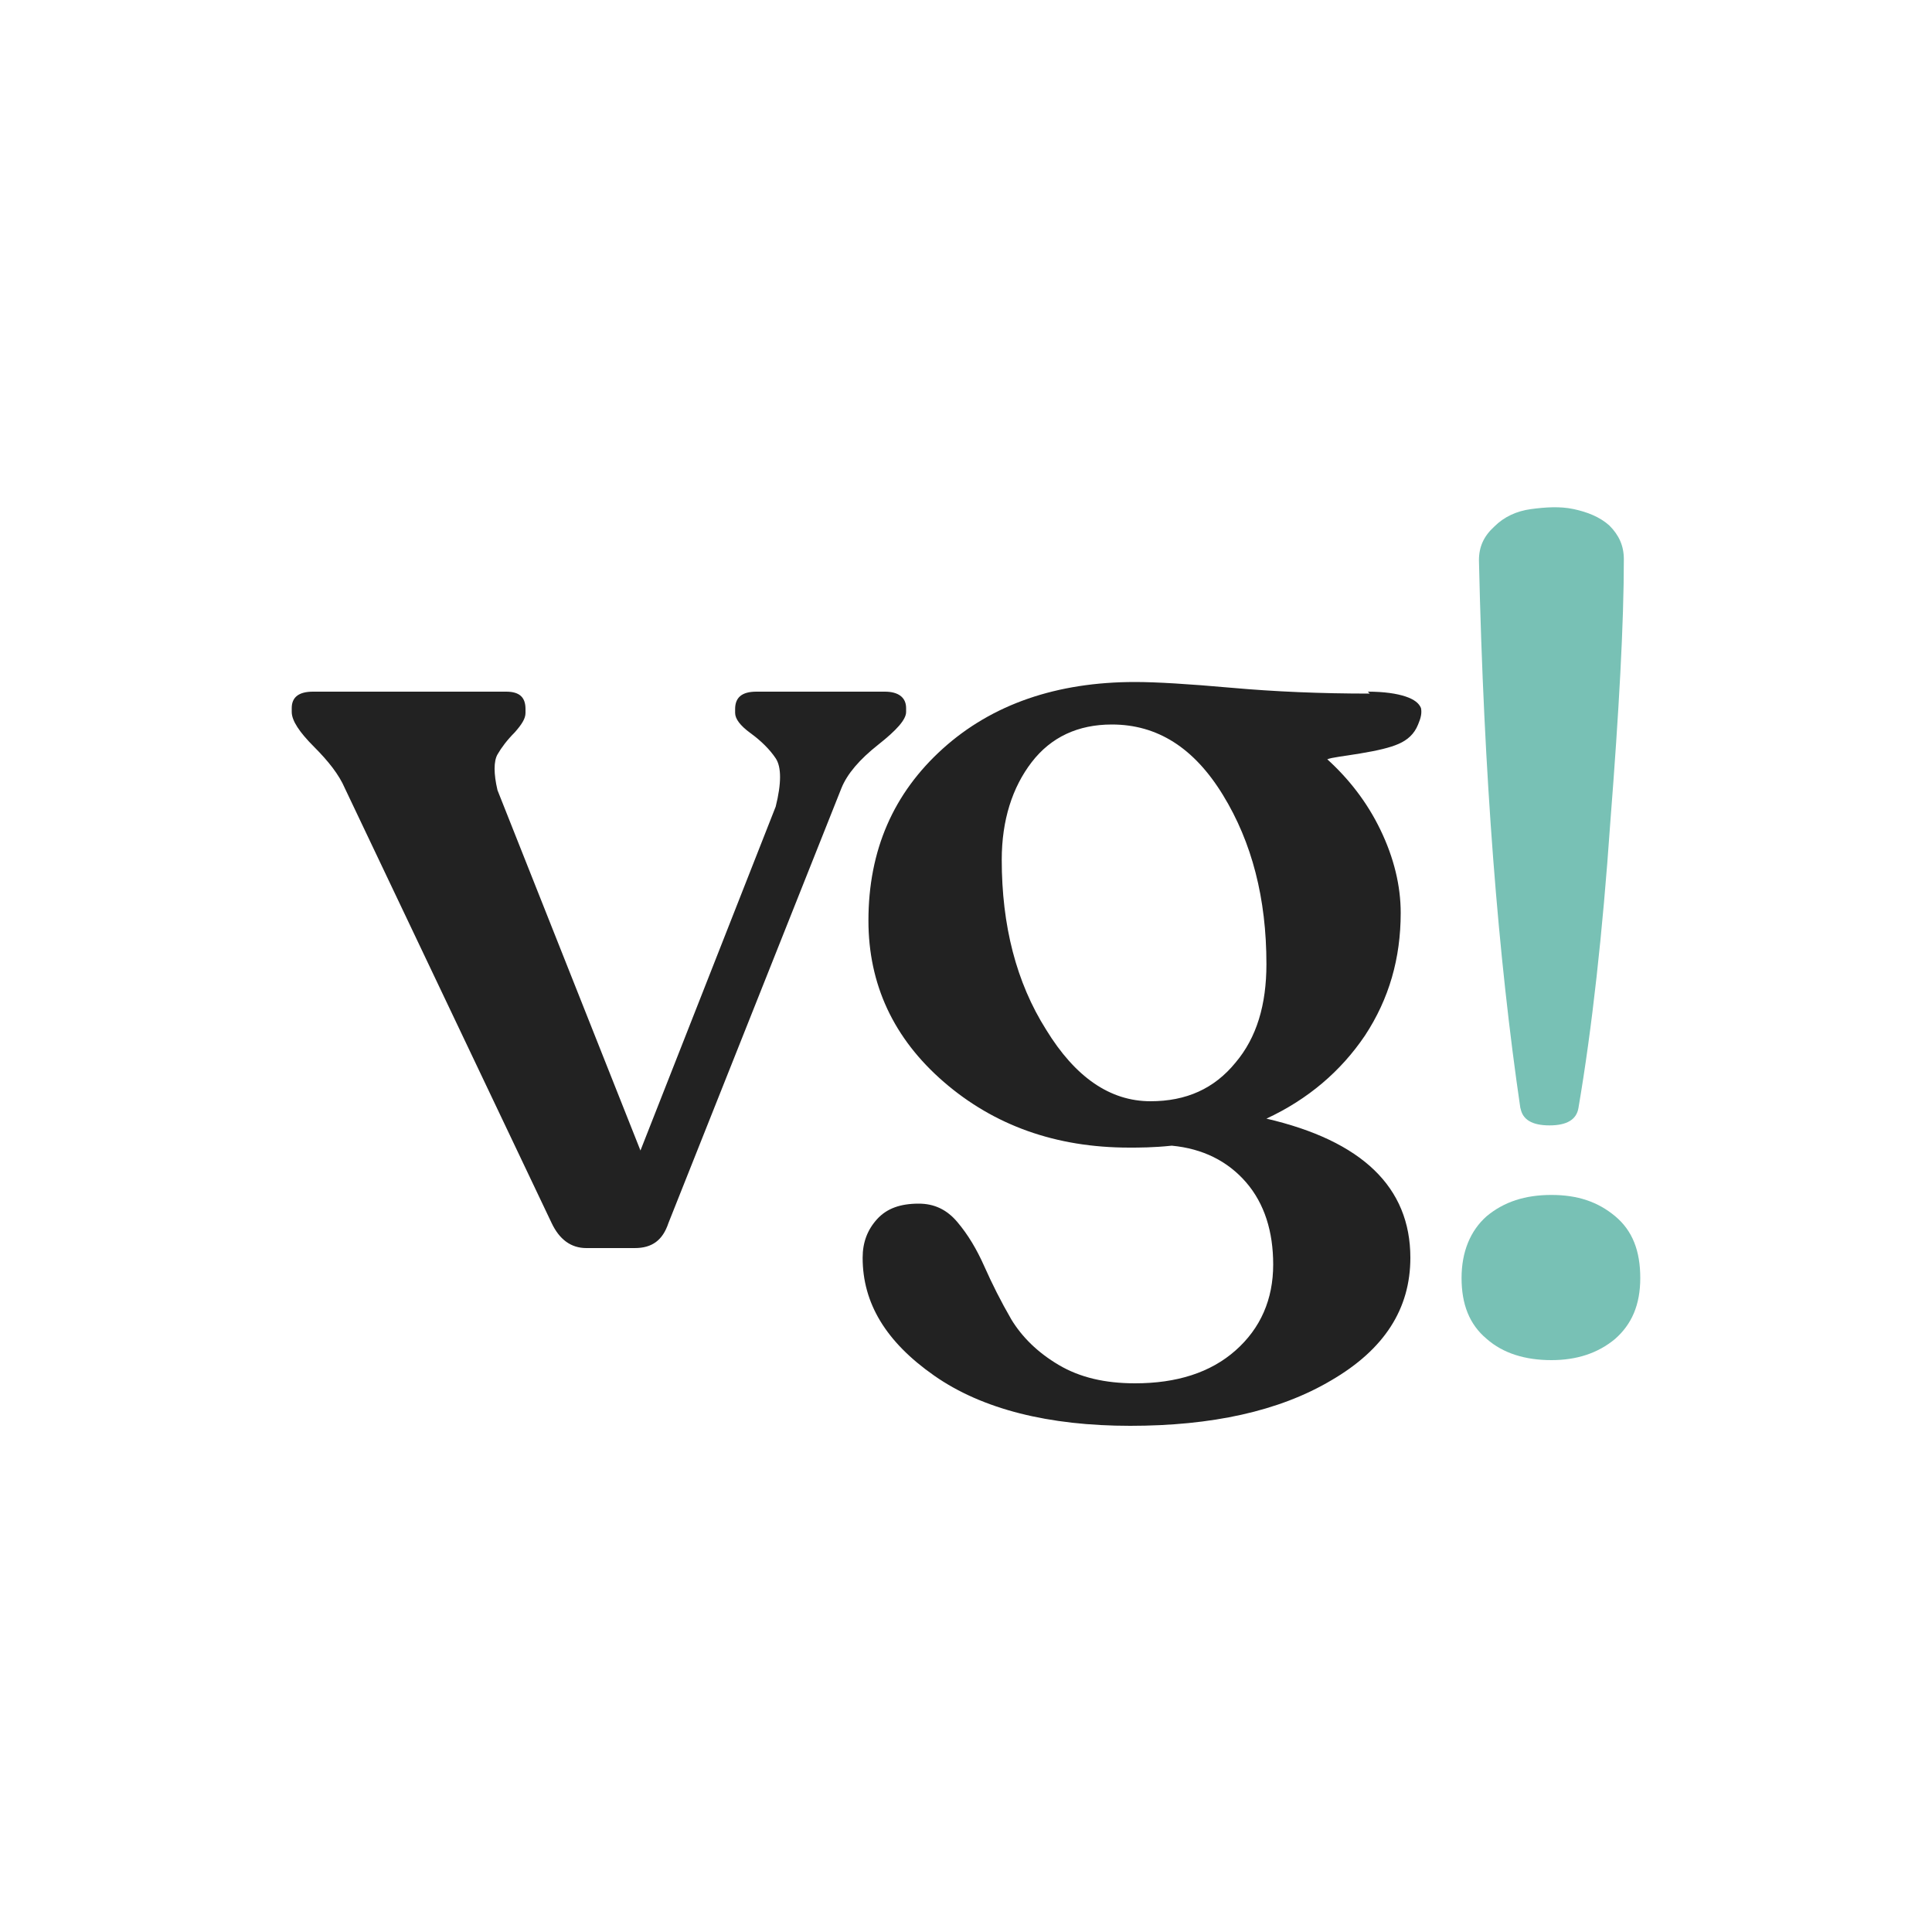
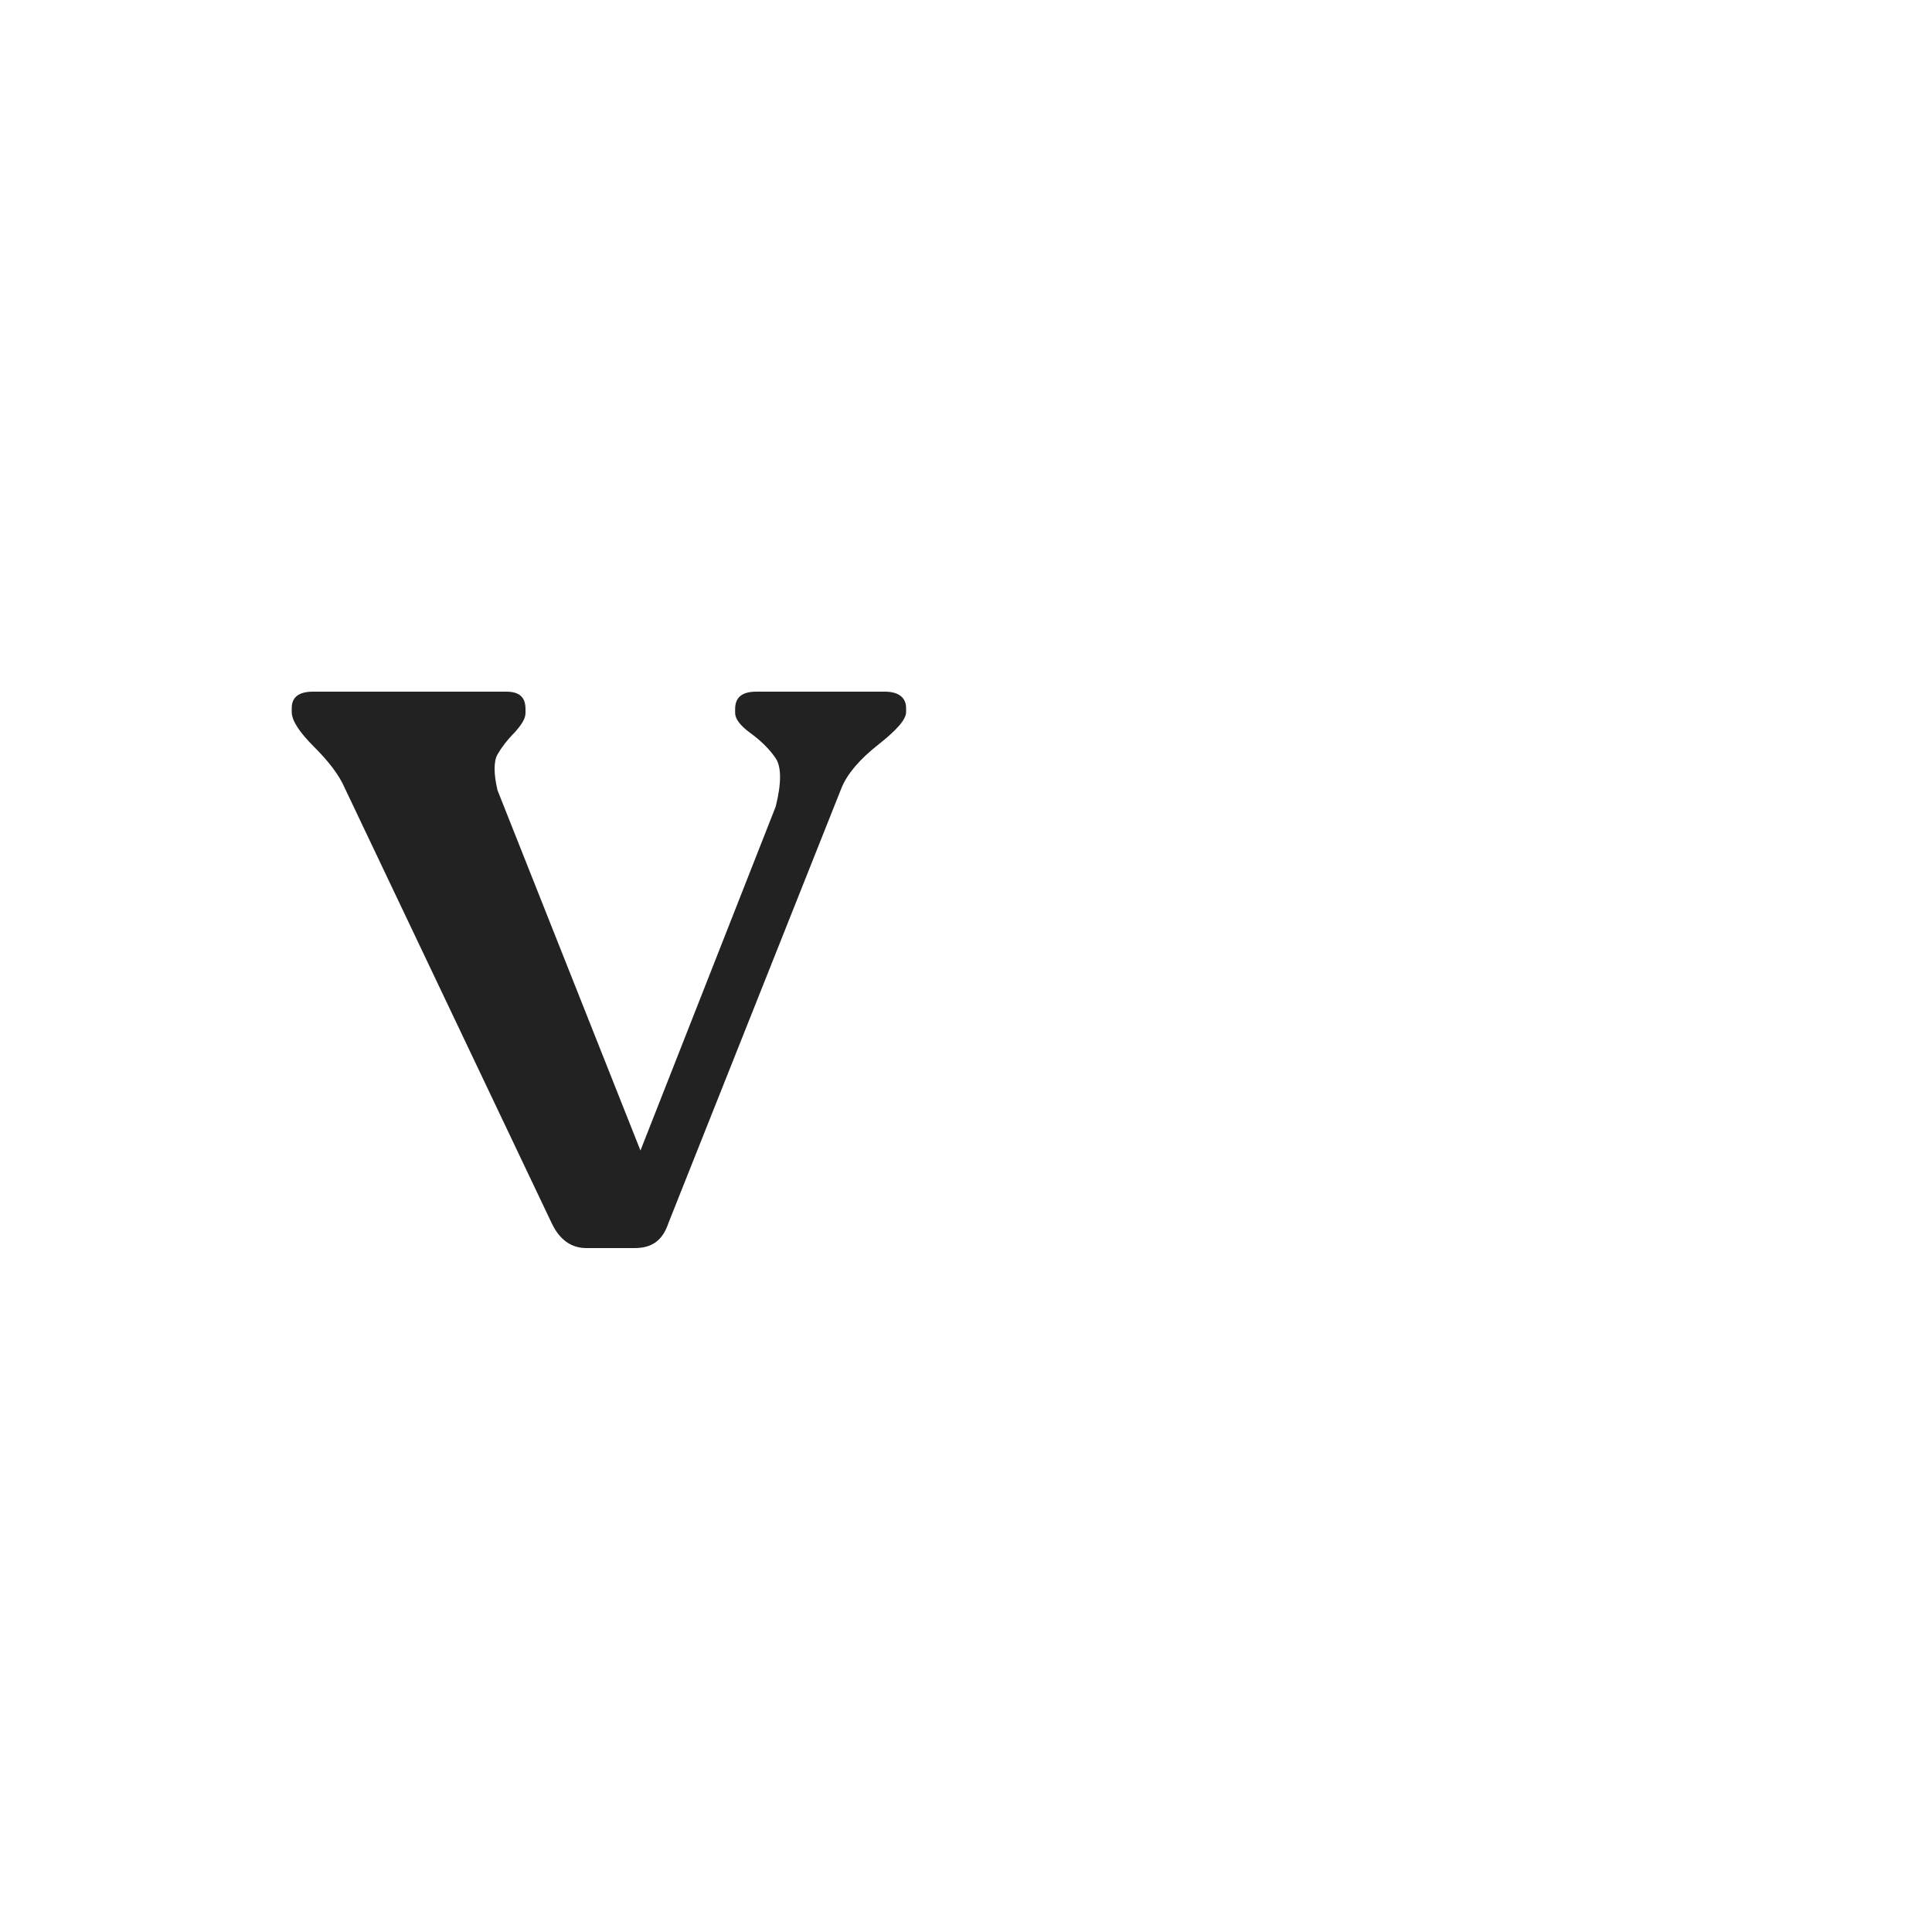
<svg xmlns="http://www.w3.org/2000/svg" id="Layer_2" viewBox="0 0 20 20">
  <defs>
    <style>.cls-1{fill:#222;}.cls-2{fill:#78c1b5;}.cls-3{fill:none;}</style>
  </defs>
  <g>
    <path class="cls-1" d="M9.16,7.16c.14,0,.22,.06,.22,.17v.04c0,.08-.1,.19-.29,.34s-.32,.3-.38,.45l-1.79,4.5c-.06,.18-.17,.26-.35,.26h-.5c-.16,0-.28-.09-.36-.26l-2.14-4.5c-.06-.14-.17-.28-.32-.43s-.23-.27-.23-.36v-.04c0-.11,.07-.17,.22-.17h2c.14,0,.2,.06,.2,.18v.04c0,.06-.04,.12-.11,.2-.08,.08-.14,.16-.18,.23s-.04,.2,0,.37l1.48,3.73,1.4-3.56c.06-.24,.06-.41,0-.5-.06-.09-.15-.18-.26-.26-.11-.08-.16-.15-.16-.21v-.04c0-.12,.07-.18,.22-.18h1.33Z" />
-     <path class="cls-1" d="M14.16,7.16c.17,0,.3,.02,.39,.05s.14,.07,.16,.12c.01,.05,0,.1-.03,.17-.04,.1-.11,.16-.2,.2-.09,.04-.22,.07-.4,.1s-.29,.04-.34,.06c.22,.2,.41,.44,.55,.73,.14,.29,.21,.58,.21,.86,0,.47-.12,.89-.37,1.27-.25,.37-.59,.66-1.02,.86,.99,.23,1.49,.71,1.49,1.44,0,.53-.27,.95-.82,1.27-.54,.32-1.24,.47-2.08,.47s-1.53-.17-2.03-.52c-.5-.35-.74-.75-.74-1.22,0-.16,.05-.29,.15-.4,.1-.11,.24-.16,.43-.16,.16,0,.29,.06,.4,.19s.2,.28,.28,.46c.08,.18,.17,.36,.28,.55,.11,.18,.27,.34,.49,.47,.22,.13,.48,.19,.79,.19,.43,0,.78-.11,1.04-.34,.26-.23,.39-.53,.39-.89,0-.34-.09-.63-.28-.85-.19-.22-.45-.35-.77-.38-.19,.02-.34,.02-.44,.02-.76,0-1.4-.23-1.92-.68s-.78-1.01-.78-1.67c0-.73,.26-1.32,.77-1.78,.51-.46,1.18-.69,1.99-.69,.22,0,.55,.02,1,.06,.45,.04,.92,.06,1.43,.06Zm-3.79,1.74c0,.68,.15,1.27,.46,1.76,.3,.49,.66,.74,1.08,.74,.37,0,.66-.13,.88-.4,.22-.26,.32-.6,.32-1.02,0-.68-.15-1.26-.45-1.75s-.68-.73-1.15-.73c-.35,0-.63,.13-.83,.39-.2,.26-.31,.6-.31,1.01Z" />
  </g>
-   <path class="cls-2" d="M16.06,14.08c-.27,0-.5-.07-.67-.22-.18-.15-.26-.36-.26-.63s.09-.49,.26-.64c.18-.15,.4-.22,.67-.22s.48,.07,.66,.22c.18,.15,.26,.36,.26,.64s-.09,.48-.26,.63c-.18,.15-.4,.22-.66,.22Zm-.32-2.6c-.23-1.56-.38-3.45-.43-5.68,0-.14,.05-.25,.16-.35,.1-.1,.23-.16,.38-.18,.15-.02,.3-.03,.44,0s.27,.08,.37,.17c.1,.1,.15,.21,.15,.35,0,.66-.05,1.57-.14,2.72-.08,1.15-.19,2.14-.33,2.96-.02,.12-.12,.18-.3,.18s-.28-.06-.3-.18Z" />
  <rect class="cls-3" width="20" height="20" />
</svg>